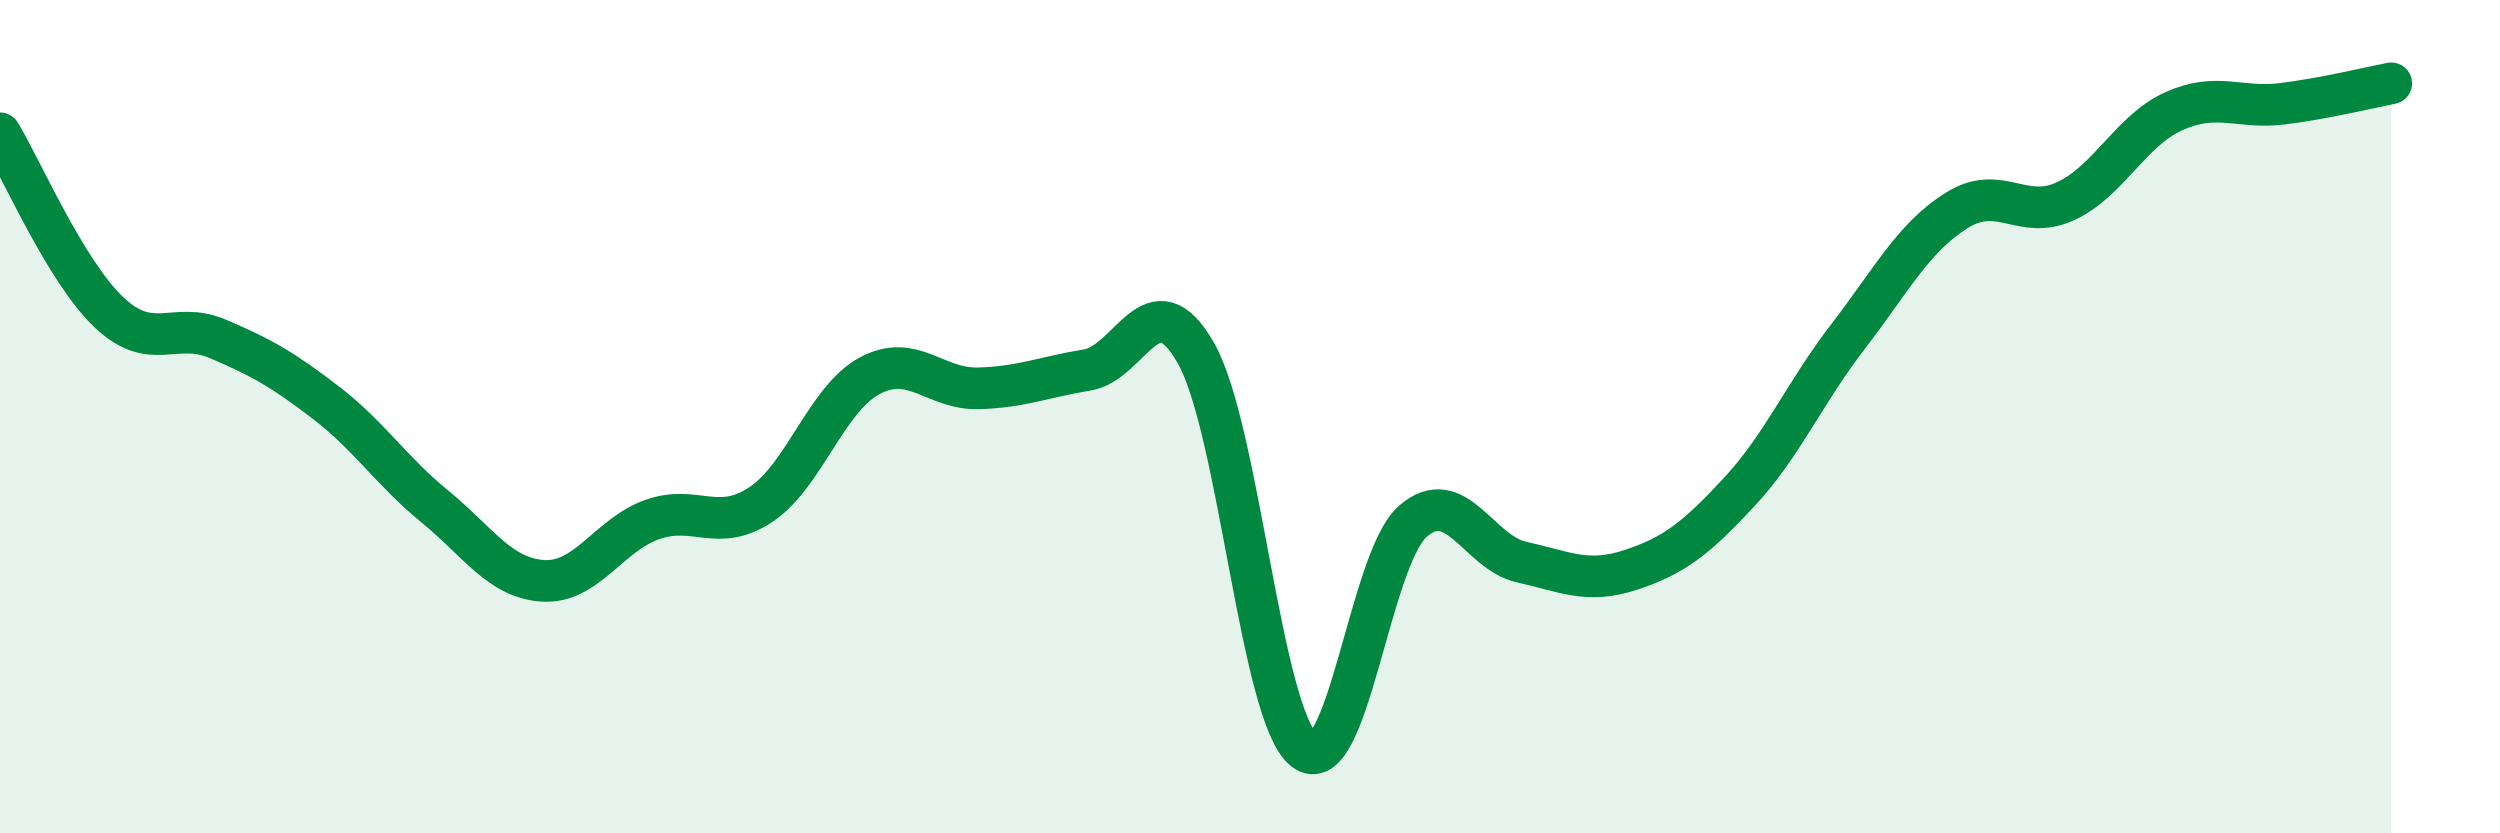
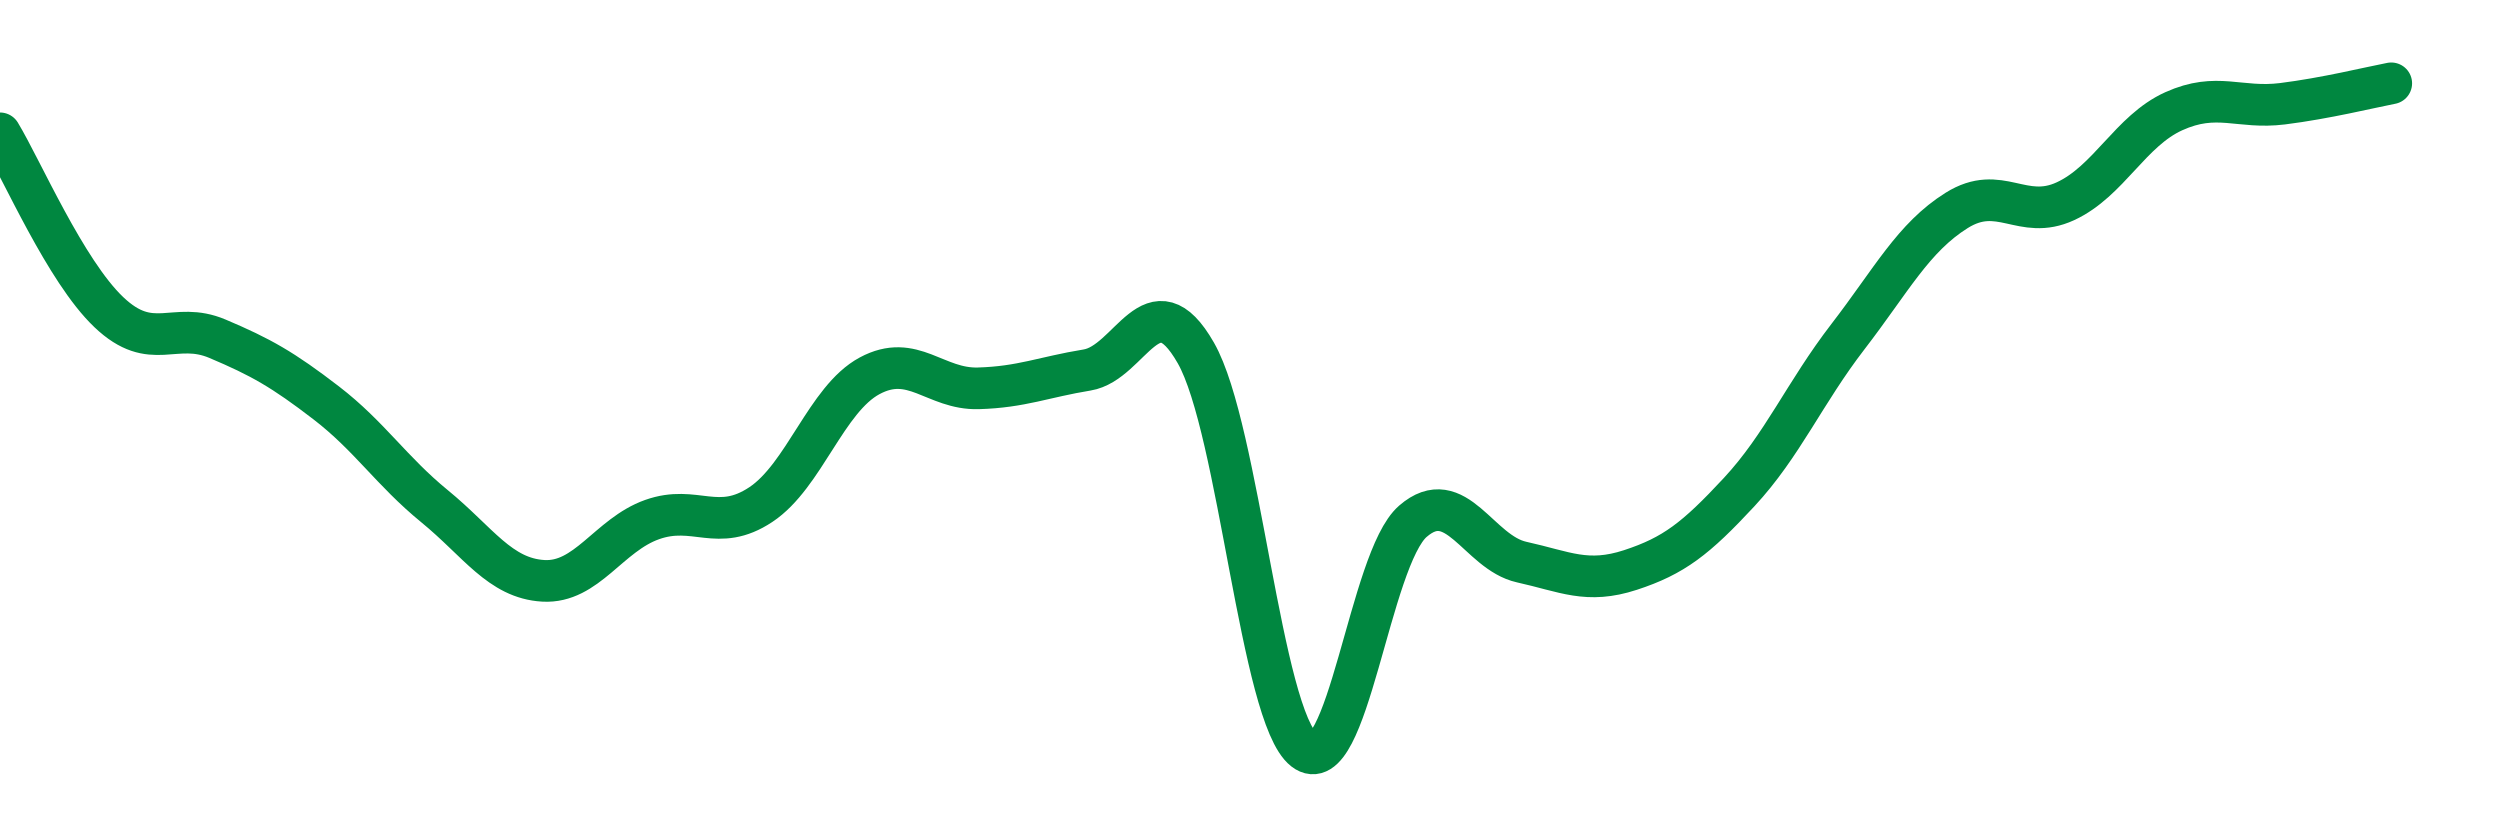
<svg xmlns="http://www.w3.org/2000/svg" width="60" height="20" viewBox="0 0 60 20">
-   <path d="M 0,3.2 C 0.52,4.06 1.57,6.5 2.61,7.49 C 3.65,8.48 4.18,7.69 5.22,8.13 C 6.26,8.57 6.79,8.87 7.83,9.67 C 8.87,10.47 9.39,11.3 10.43,12.15 C 11.47,13 12,13.88 13.04,13.94 C 14.08,14 14.61,12.84 15.65,12.47 C 16.69,12.1 17.22,12.8 18.26,12.11 C 19.3,11.42 19.83,9.58 20.87,9.02 C 21.91,8.46 22.44,9.35 23.48,9.32 C 24.52,9.29 25.05,9.05 26.09,8.88 C 27.13,8.71 27.66,6.65 28.7,8.47 C 29.74,10.29 30.26,17.19 31.3,18 C 32.34,18.81 32.87,13.41 33.91,12.51 C 34.95,11.61 35.48,13.26 36.52,13.49 C 37.56,13.72 38.09,14.02 39.13,13.68 C 40.17,13.34 40.7,12.93 41.74,11.81 C 42.78,10.69 43.31,9.43 44.35,8.08 C 45.39,6.73 45.92,5.7 46.96,5.05 C 48,4.4 48.53,5.31 49.57,4.83 C 50.61,4.35 51.13,3.14 52.17,2.67 C 53.21,2.2 53.74,2.62 54.78,2.49 C 55.82,2.36 56.87,2.1 57.39,2L57.39 20L0 20Z" fill="#008740" opacity="0.1" stroke-linecap="round" stroke-linejoin="round" />
  <path d="M 0,3.2 C 0.52,4.06 1.57,6.5 2.61,7.49 C 3.65,8.48 4.18,7.69 5.22,8.13 C 6.26,8.57 6.79,8.87 7.83,9.67 C 8.87,10.47 9.39,11.3 10.43,12.15 C 11.47,13 12,13.88 13.04,13.94 C 14.08,14 14.61,12.84 15.65,12.47 C 16.69,12.1 17.22,12.8 18.26,12.11 C 19.3,11.42 19.83,9.58 20.87,9.02 C 21.91,8.46 22.44,9.35 23.48,9.32 C 24.52,9.29 25.05,9.05 26.09,8.88 C 27.13,8.71 27.66,6.65 28.7,8.47 C 29.74,10.29 30.26,17.19 31.3,18 C 32.34,18.81 32.87,13.41 33.91,12.51 C 34.95,11.61 35.48,13.26 36.52,13.49 C 37.56,13.72 38.09,14.02 39.13,13.68 C 40.17,13.34 40.7,12.93 41.74,11.81 C 42.78,10.69 43.31,9.43 44.35,8.08 C 45.39,6.73 45.92,5.7 46.96,5.05 C 48,4.4 48.53,5.31 49.57,4.83 C 50.61,4.35 51.13,3.14 52.17,2.67 C 53.21,2.2 53.74,2.62 54.78,2.49 C 55.82,2.36 56.87,2.1 57.39,2" stroke="#008740" stroke-width="1" fill="none" stroke-linecap="round" stroke-linejoin="round" />
</svg>